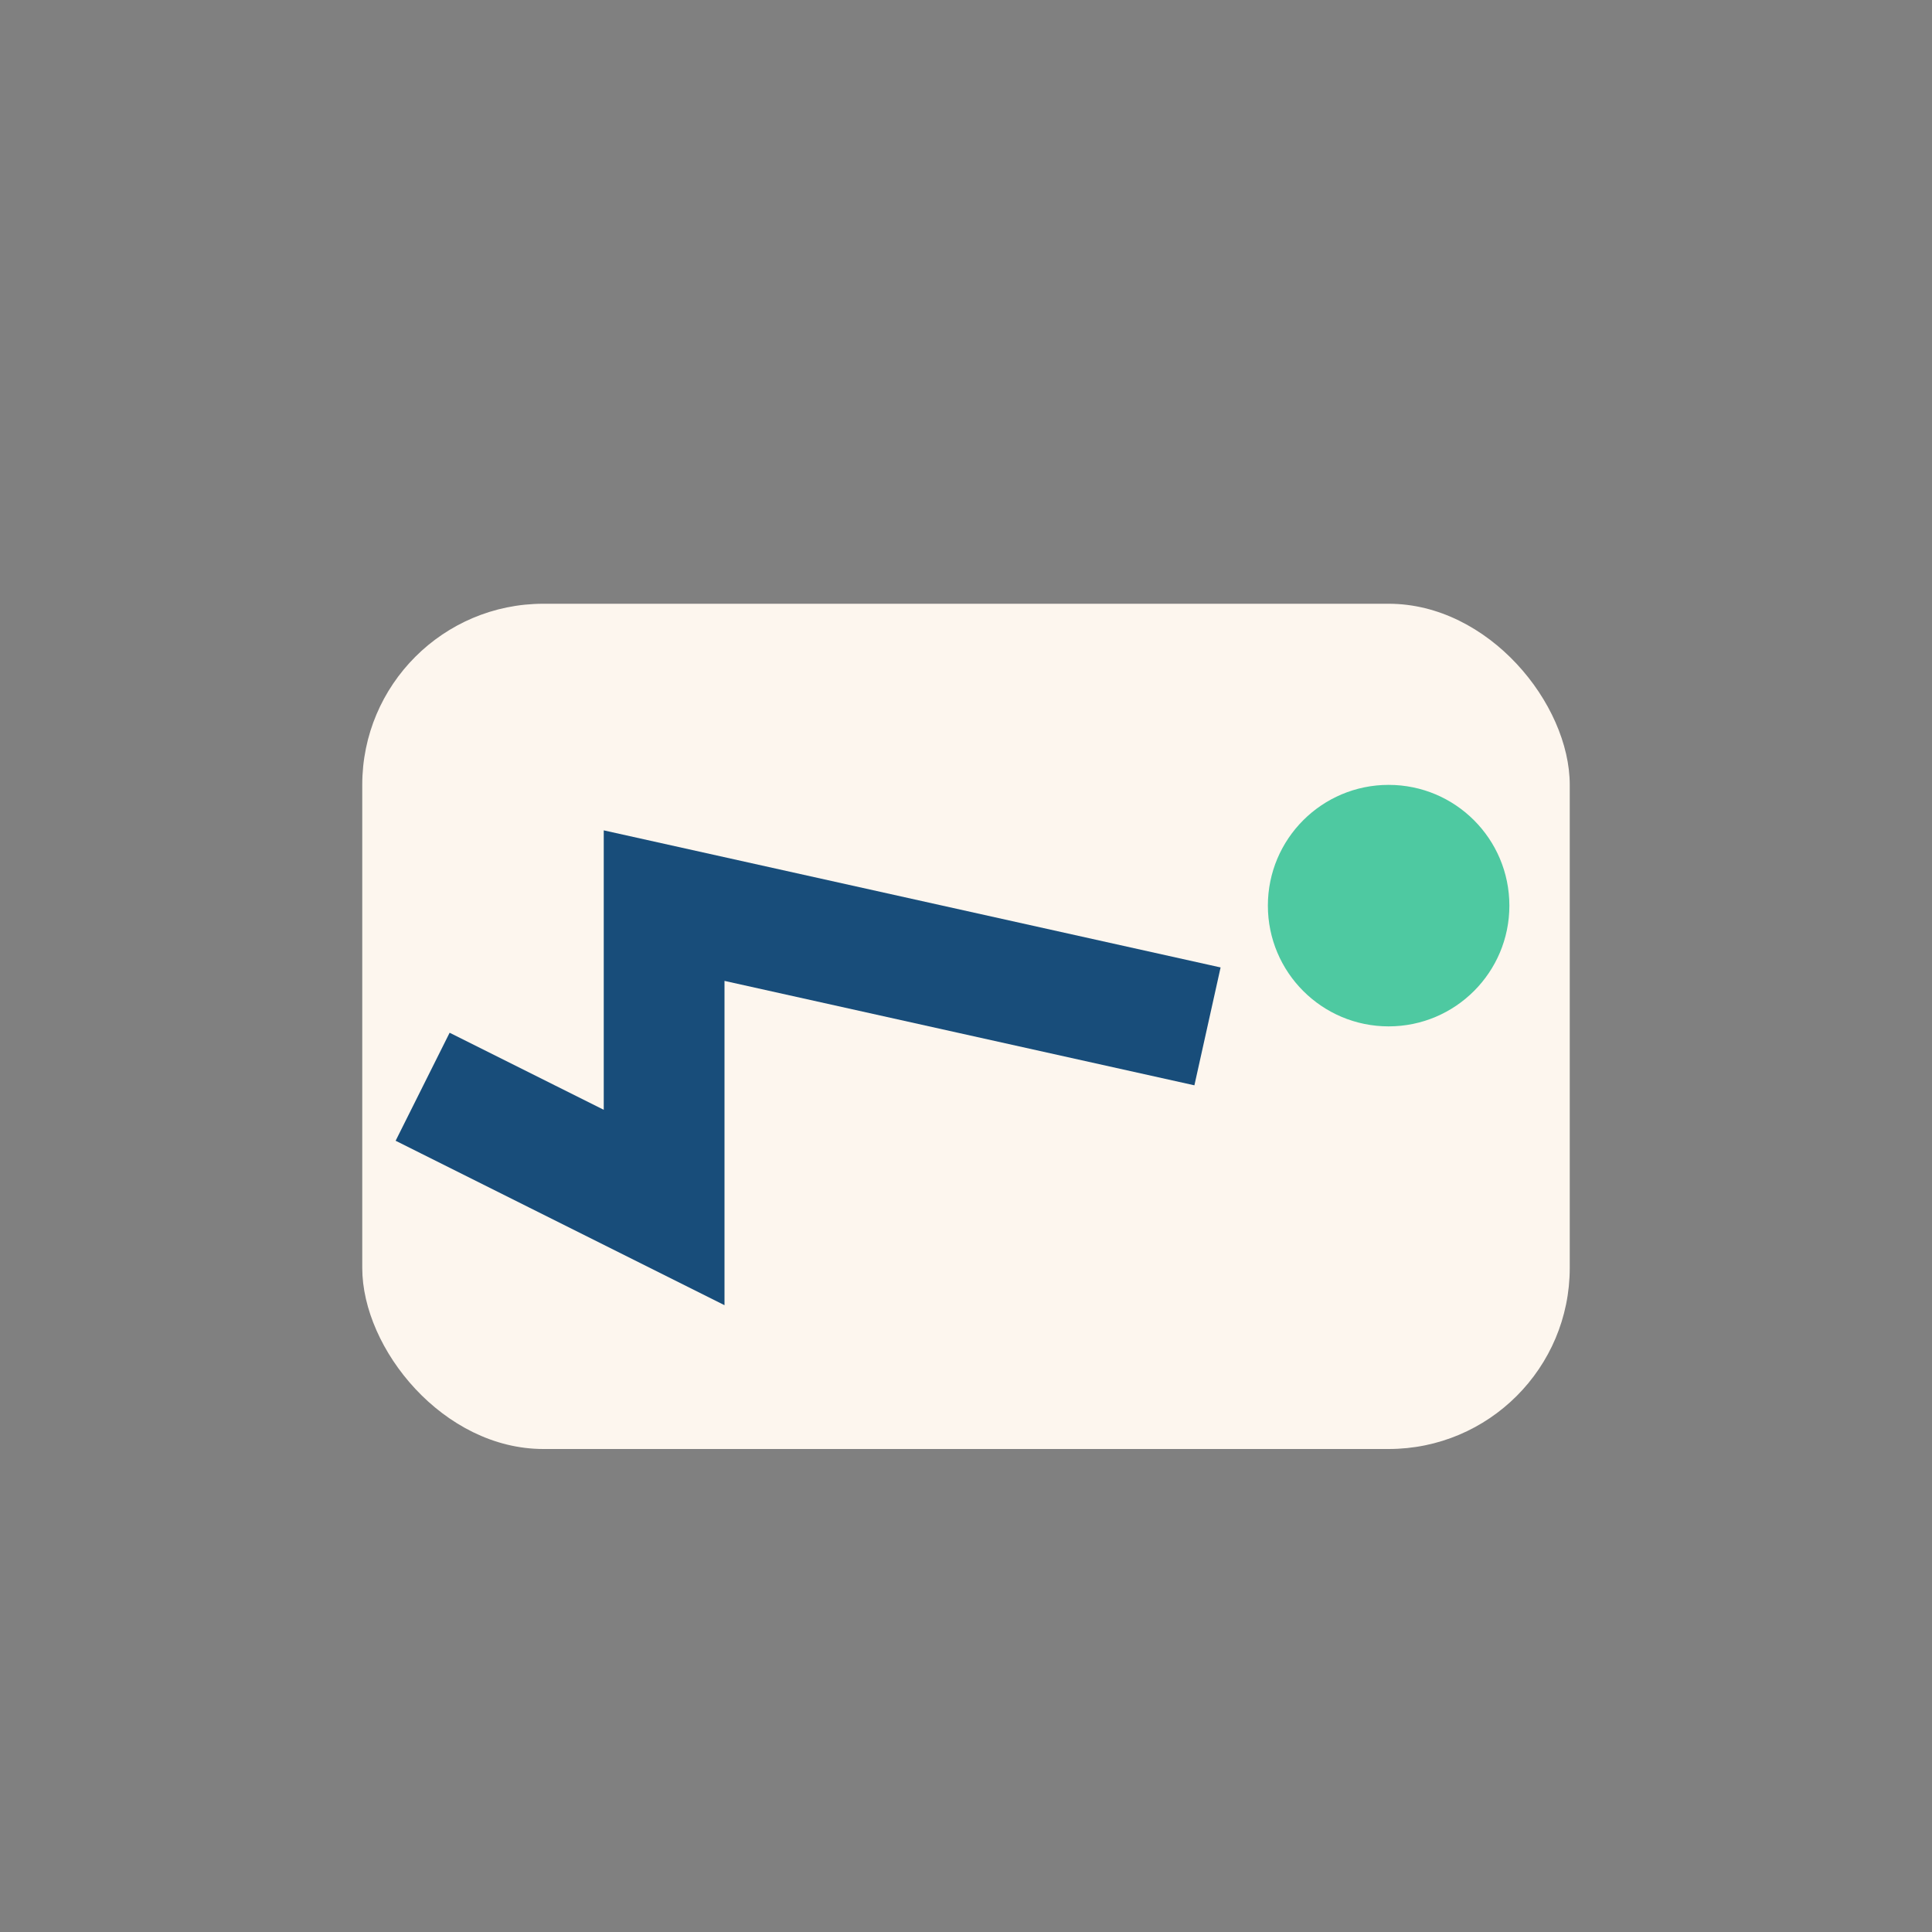
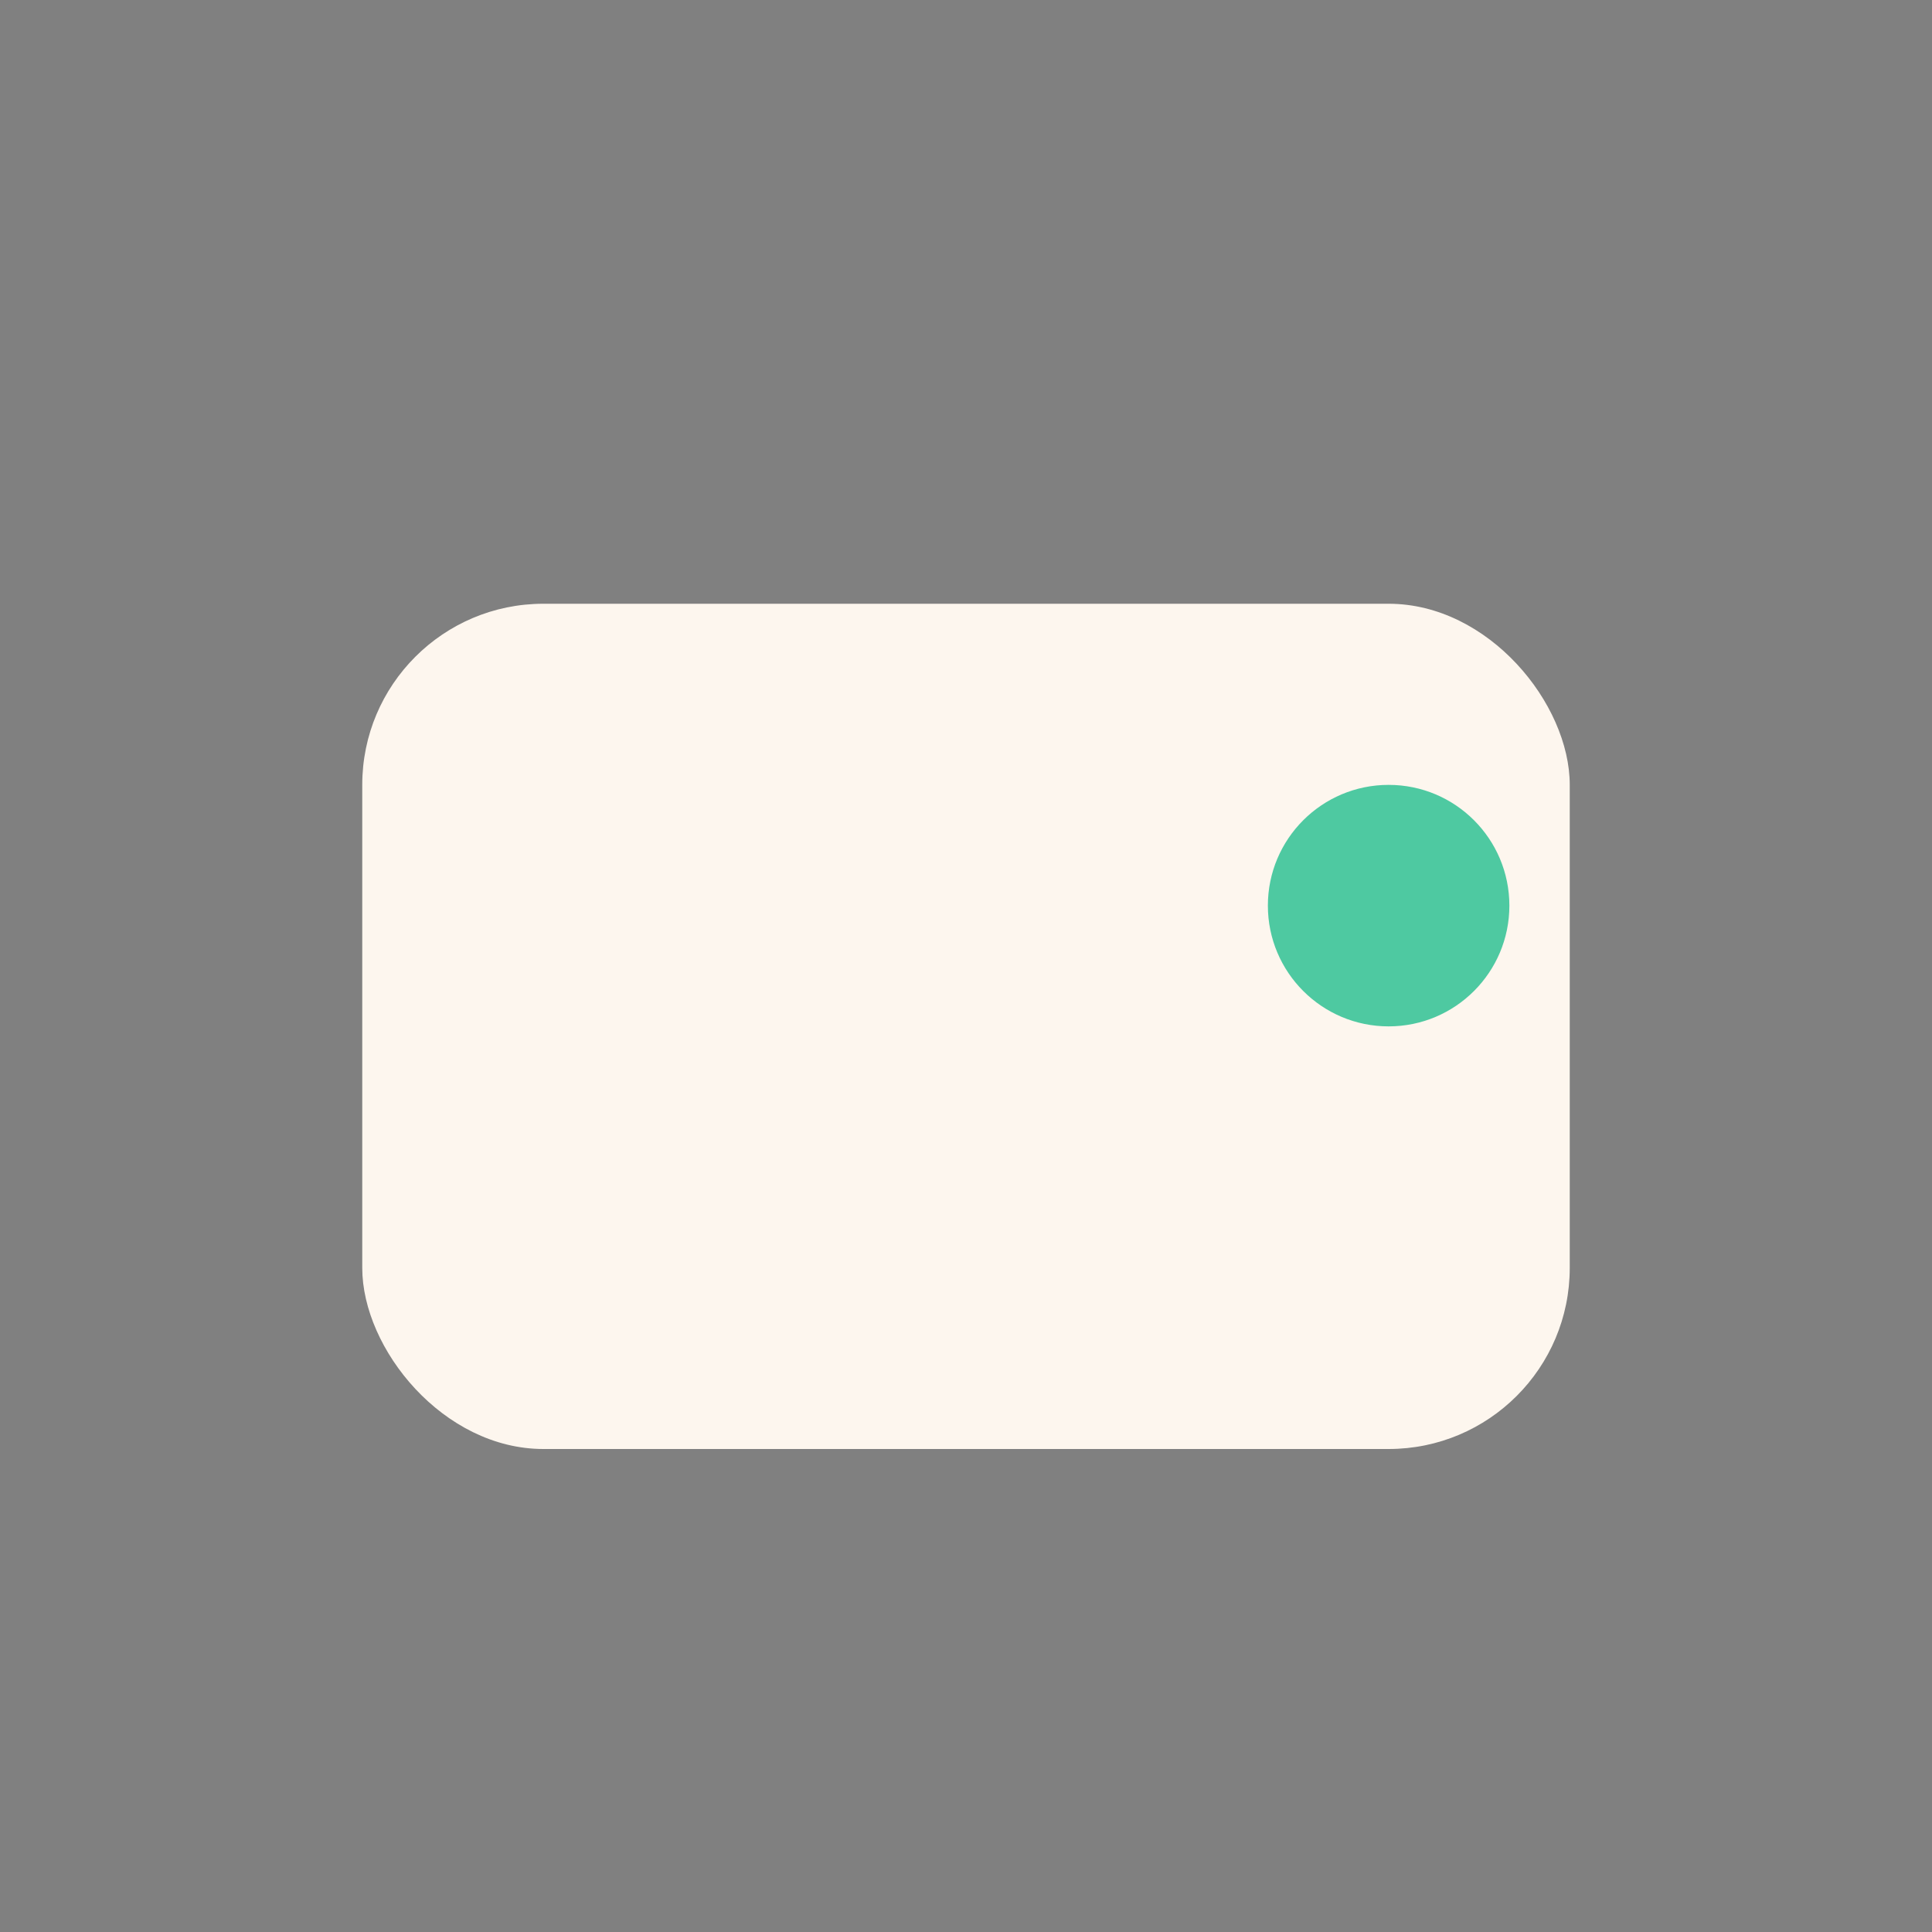
<svg xmlns="http://www.w3.org/2000/svg" width="32" height="32" viewBox="0 0 32 32">
  <rect x="0" y="0" width="32" height="32" fill="#808080" stroke="none" />
  <rect x="6" y="10" width="20" height="14" rx="3" fill="#FDF6EE" />
-   <path d="M7 18l4 2v-5l9 2" fill="none" stroke="#184D7A" stroke-width="2" />
  <circle cx="23" cy="15" r="2" fill="#4EC9A1" />
</svg>